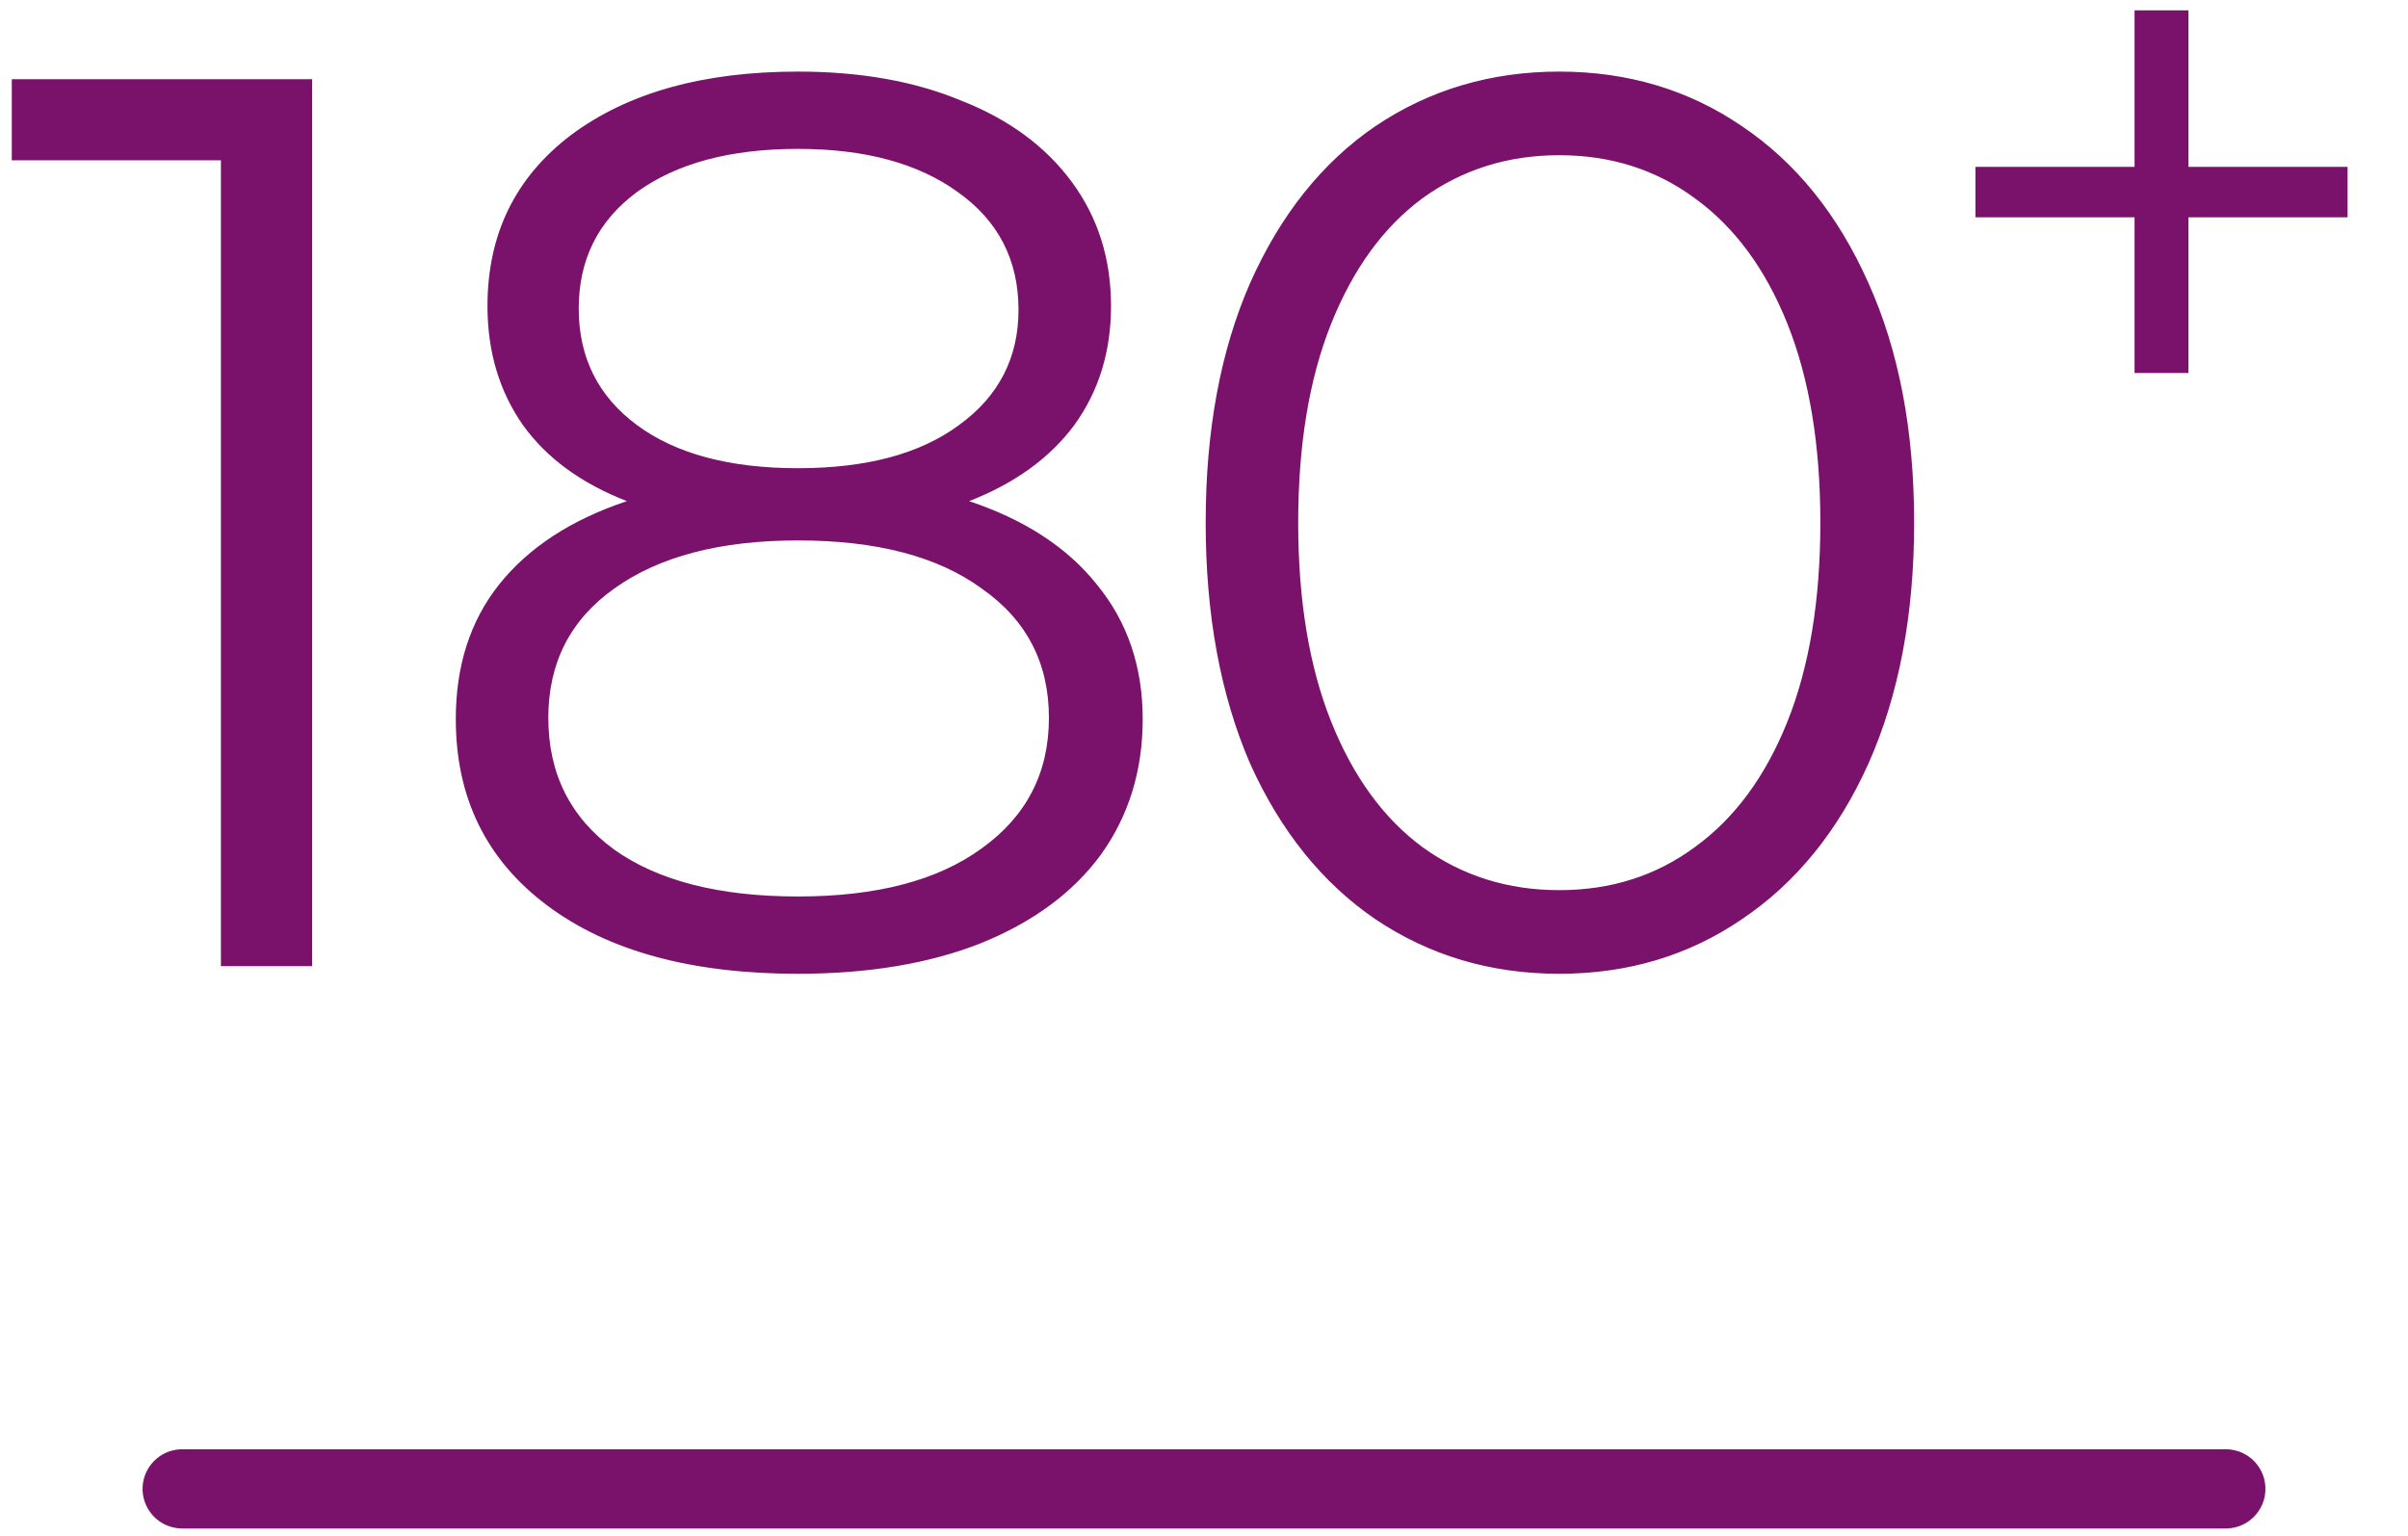
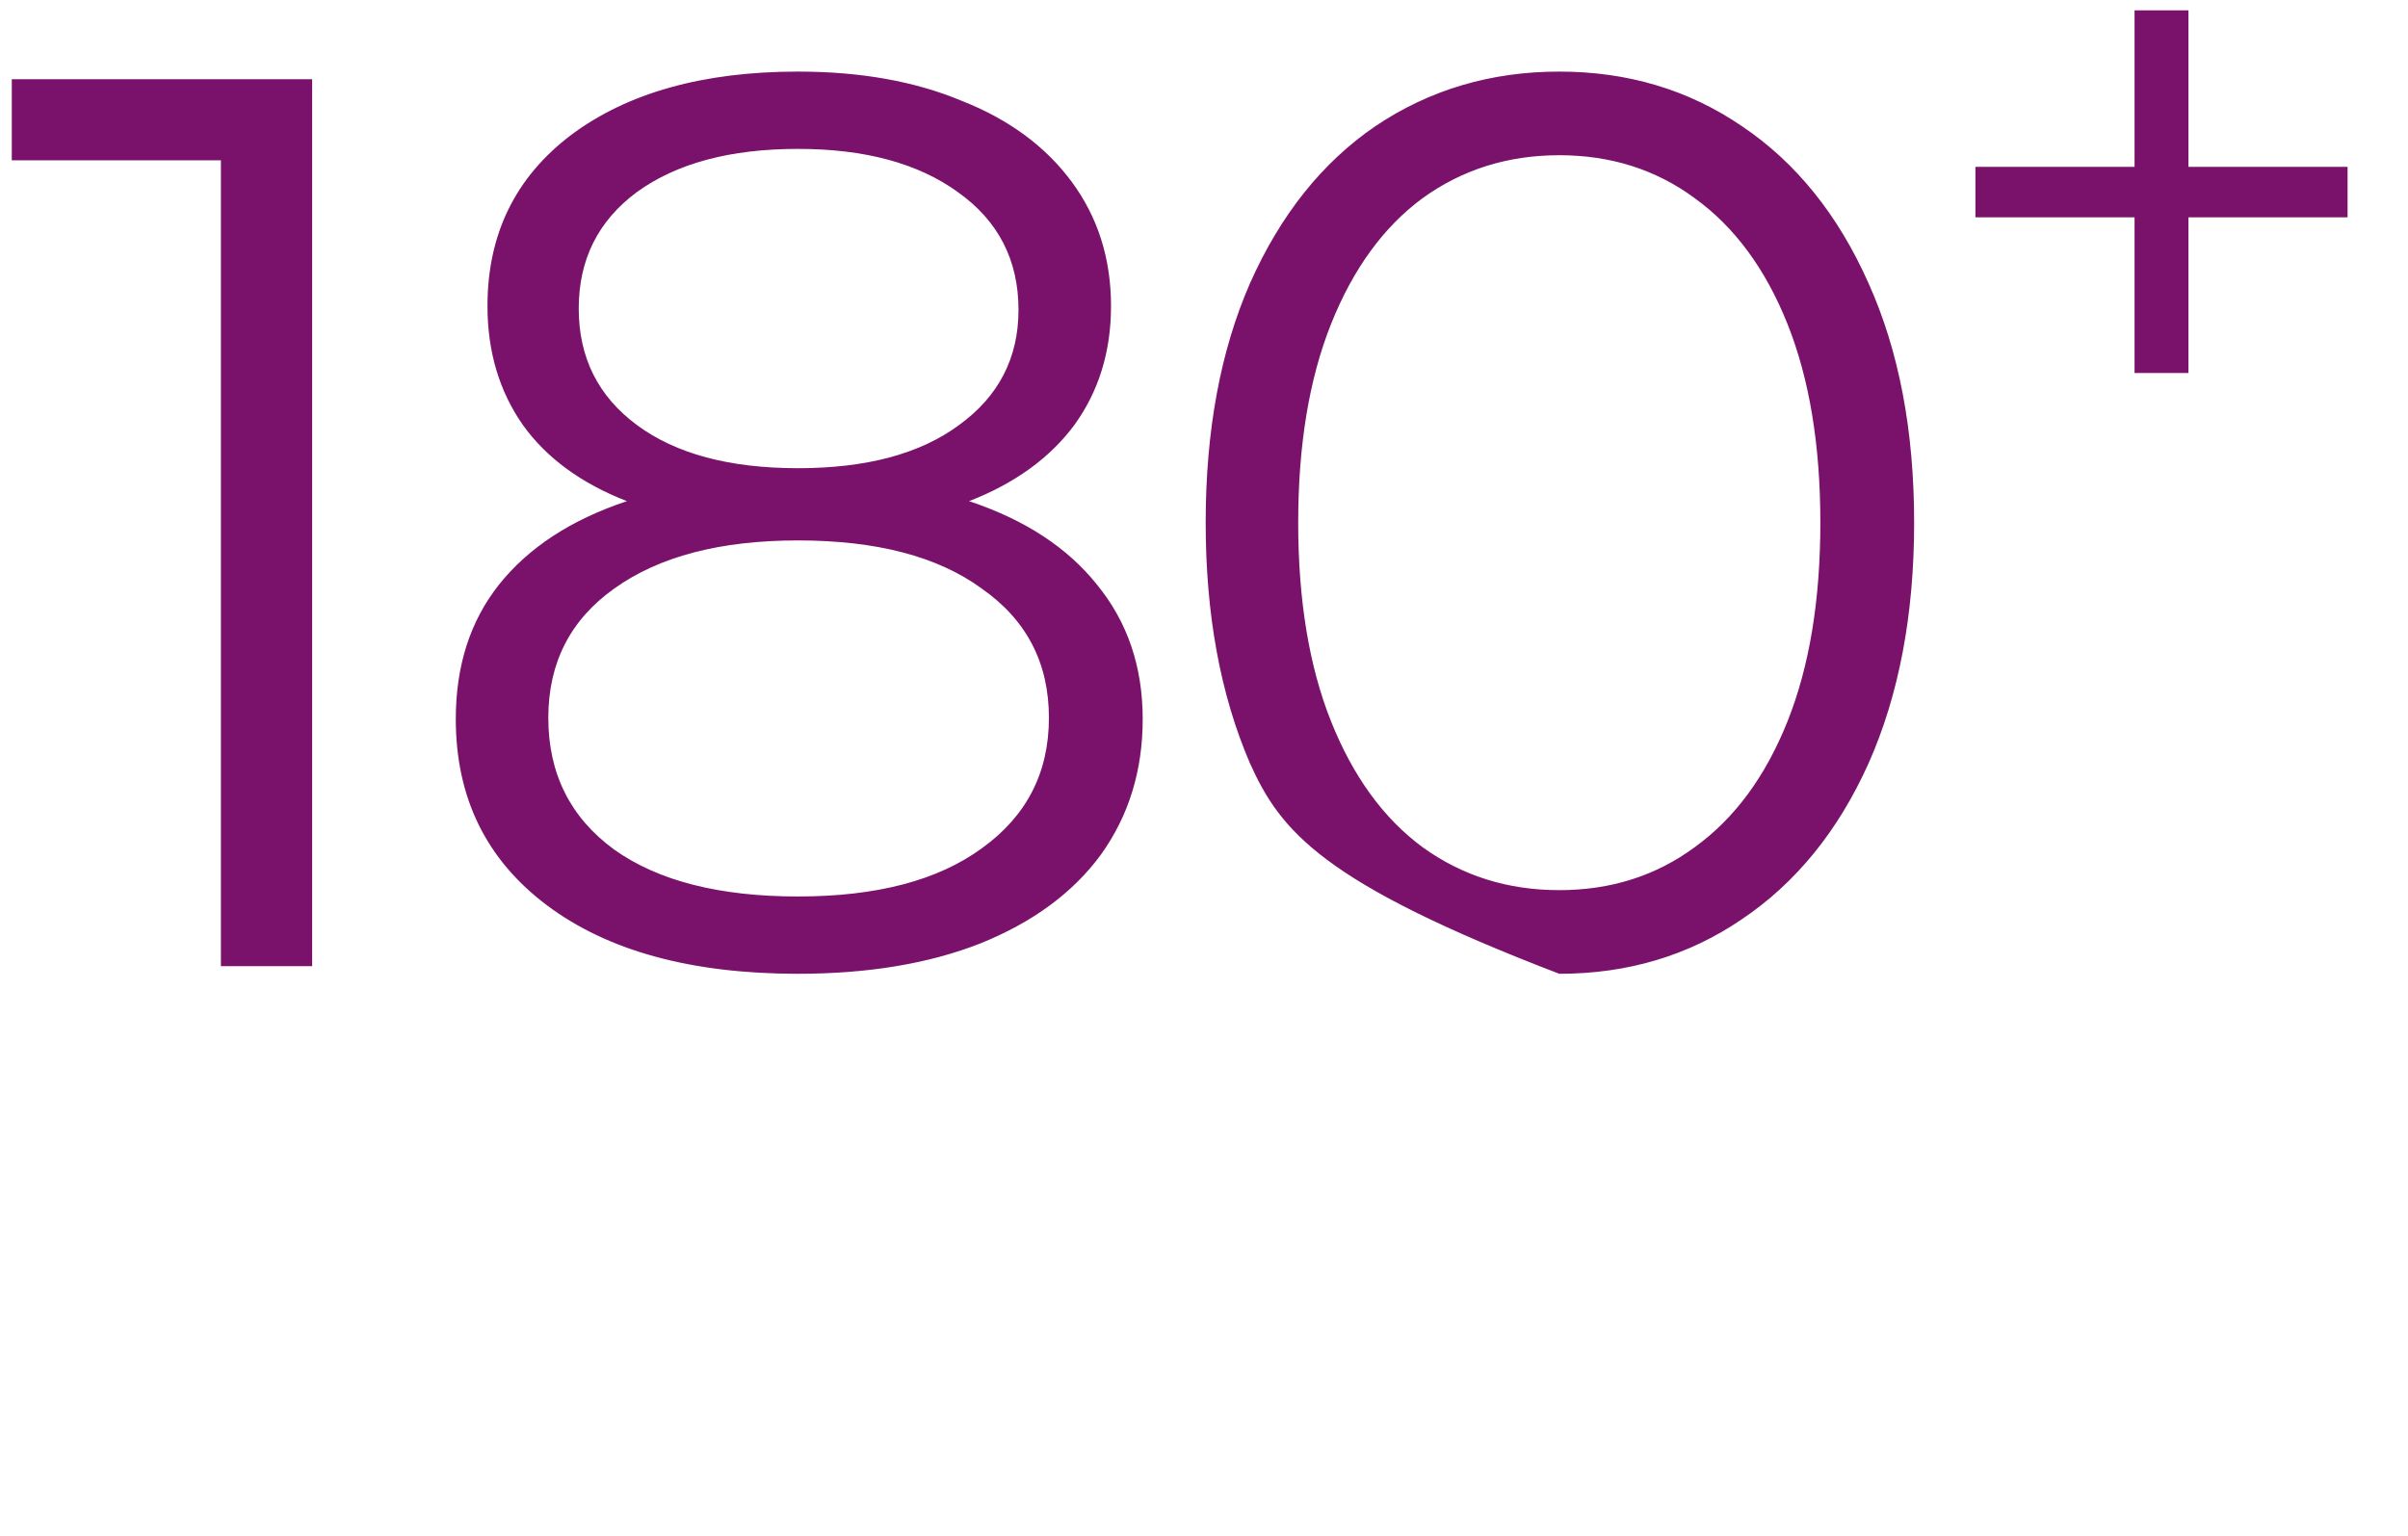
<svg xmlns="http://www.w3.org/2000/svg" width="152" height="97" viewBox="0 0 152 97" fill="none">
-   <path d="M19.704 5V61H13.944V10.12H0.744V5H19.704ZM61.171 31.64C64.691 32.813 67.384 34.573 69.251 36.92C71.171 39.267 72.131 42.093 72.131 45.4C72.131 48.653 71.251 51.507 69.491 53.96C67.731 56.36 65.197 58.227 61.891 59.56C58.637 60.84 54.797 61.48 50.371 61.48C43.651 61.48 38.371 60.04 34.531 57.16C30.691 54.28 28.771 50.36 28.771 45.4C28.771 42.04 29.677 39.213 31.491 36.92C33.357 34.573 36.051 32.813 39.571 31.64C36.691 30.52 34.504 28.92 33.011 26.84C31.517 24.707 30.771 22.2 30.771 19.32C30.771 14.787 32.531 11.187 36.051 8.52C39.624 5.853 44.397 4.52 50.371 4.52C54.317 4.52 57.757 5.133 60.691 6.36C63.677 7.533 65.997 9.24 67.651 11.48C69.304 13.72 70.131 16.333 70.131 19.32C70.131 22.2 69.357 24.707 67.811 26.84C66.264 28.92 64.051 30.52 61.171 31.64ZM36.531 19.48C36.531 22.573 37.757 25.027 40.211 26.84C42.664 28.653 46.051 29.56 50.371 29.56C54.691 29.56 58.077 28.653 60.531 26.84C63.037 25.027 64.291 22.6 64.291 19.56C64.291 16.413 63.011 13.933 60.451 12.12C57.944 10.307 54.584 9.4 50.371 9.4C46.104 9.4 42.717 10.307 40.211 12.12C37.757 13.933 36.531 16.387 36.531 19.48ZM50.371 56.6C55.331 56.6 59.197 55.587 61.971 53.56C64.797 51.533 66.211 48.787 66.211 45.32C66.211 41.853 64.797 39.133 61.971 37.16C59.197 35.133 55.331 34.12 50.371 34.12C45.464 34.12 41.597 35.133 38.771 37.16C35.997 39.133 34.611 41.853 34.611 45.32C34.611 48.84 35.997 51.613 38.771 53.64C41.544 55.613 45.411 56.6 50.371 56.6ZM98.426 61.48C94.106 61.48 90.24 60.333 86.826 58.04C83.466 55.747 80.826 52.467 78.906 48.2C77.04 43.88 76.106 38.813 76.106 33C76.106 27.187 77.04 22.147 78.906 17.88C80.826 13.56 83.466 10.253 86.826 7.96C90.24 5.667 94.106 4.52 98.426 4.52C102.746 4.52 106.586 5.667 109.946 7.96C113.36 10.253 116.026 13.56 117.946 17.88C119.866 22.147 120.826 27.187 120.826 33C120.826 38.813 119.866 43.88 117.946 48.2C116.026 52.467 113.36 55.747 109.946 58.04C106.586 60.333 102.746 61.48 98.426 61.48ZM98.426 56.2C101.68 56.2 104.533 55.293 106.986 53.48C109.493 51.667 111.44 49.027 112.826 45.56C114.213 42.093 114.906 37.907 114.906 33C114.906 28.093 114.213 23.907 112.826 20.44C111.44 16.973 109.493 14.333 106.986 12.52C104.533 10.707 101.68 9.8 98.426 9.8C95.173 9.8 92.293 10.707 89.786 12.52C87.333 14.333 85.413 16.973 84.026 20.44C82.64 23.907 81.946 28.093 81.946 33C81.946 37.907 82.64 42.093 84.026 45.56C85.413 49.027 87.333 51.667 89.786 53.48C92.293 55.293 95.173 56.2 98.426 56.2ZM148.185 13.72H138.141V23.548H134.739V13.72H124.695V10.534H134.739V0.652H138.141V10.534H148.185V13.72Z" fill="#7A126B" />
-   <path d="M11.5 94H140.5" stroke="#7A126B" stroke-width="5" stroke-linecap="round" />
+   <path d="M19.704 5V61H13.944V10.12H0.744V5H19.704ZM61.171 31.64C64.691 32.813 67.384 34.573 69.251 36.92C71.171 39.267 72.131 42.093 72.131 45.4C72.131 48.653 71.251 51.507 69.491 53.96C67.731 56.36 65.197 58.227 61.891 59.56C58.637 60.84 54.797 61.48 50.371 61.48C43.651 61.48 38.371 60.04 34.531 57.16C30.691 54.28 28.771 50.36 28.771 45.4C28.771 42.04 29.677 39.213 31.491 36.92C33.357 34.573 36.051 32.813 39.571 31.64C36.691 30.52 34.504 28.92 33.011 26.84C31.517 24.707 30.771 22.2 30.771 19.32C30.771 14.787 32.531 11.187 36.051 8.52C39.624 5.853 44.397 4.52 50.371 4.52C54.317 4.52 57.757 5.133 60.691 6.36C63.677 7.533 65.997 9.24 67.651 11.48C69.304 13.72 70.131 16.333 70.131 19.32C70.131 22.2 69.357 24.707 67.811 26.84C66.264 28.92 64.051 30.52 61.171 31.64ZM36.531 19.48C36.531 22.573 37.757 25.027 40.211 26.84C42.664 28.653 46.051 29.56 50.371 29.56C54.691 29.56 58.077 28.653 60.531 26.84C63.037 25.027 64.291 22.6 64.291 19.56C64.291 16.413 63.011 13.933 60.451 12.12C57.944 10.307 54.584 9.4 50.371 9.4C46.104 9.4 42.717 10.307 40.211 12.12C37.757 13.933 36.531 16.387 36.531 19.48ZM50.371 56.6C55.331 56.6 59.197 55.587 61.971 53.56C64.797 51.533 66.211 48.787 66.211 45.32C66.211 41.853 64.797 39.133 61.971 37.16C59.197 35.133 55.331 34.12 50.371 34.12C45.464 34.12 41.597 35.133 38.771 37.16C35.997 39.133 34.611 41.853 34.611 45.32C34.611 48.84 35.997 51.613 38.771 53.64C41.544 55.613 45.411 56.6 50.371 56.6ZM98.426 61.48C83.466 55.747 80.826 52.467 78.906 48.2C77.04 43.88 76.106 38.813 76.106 33C76.106 27.187 77.04 22.147 78.906 17.88C80.826 13.56 83.466 10.253 86.826 7.96C90.24 5.667 94.106 4.52 98.426 4.52C102.746 4.52 106.586 5.667 109.946 7.96C113.36 10.253 116.026 13.56 117.946 17.88C119.866 22.147 120.826 27.187 120.826 33C120.826 38.813 119.866 43.88 117.946 48.2C116.026 52.467 113.36 55.747 109.946 58.04C106.586 60.333 102.746 61.48 98.426 61.48ZM98.426 56.2C101.68 56.2 104.533 55.293 106.986 53.48C109.493 51.667 111.44 49.027 112.826 45.56C114.213 42.093 114.906 37.907 114.906 33C114.906 28.093 114.213 23.907 112.826 20.44C111.44 16.973 109.493 14.333 106.986 12.52C104.533 10.707 101.68 9.8 98.426 9.8C95.173 9.8 92.293 10.707 89.786 12.52C87.333 14.333 85.413 16.973 84.026 20.44C82.64 23.907 81.946 28.093 81.946 33C81.946 37.907 82.64 42.093 84.026 45.56C85.413 49.027 87.333 51.667 89.786 53.48C92.293 55.293 95.173 56.2 98.426 56.2ZM148.185 13.72H138.141V23.548H134.739V13.72H124.695V10.534H134.739V0.652H138.141V10.534H148.185V13.72Z" fill="#7A126B" />
</svg>